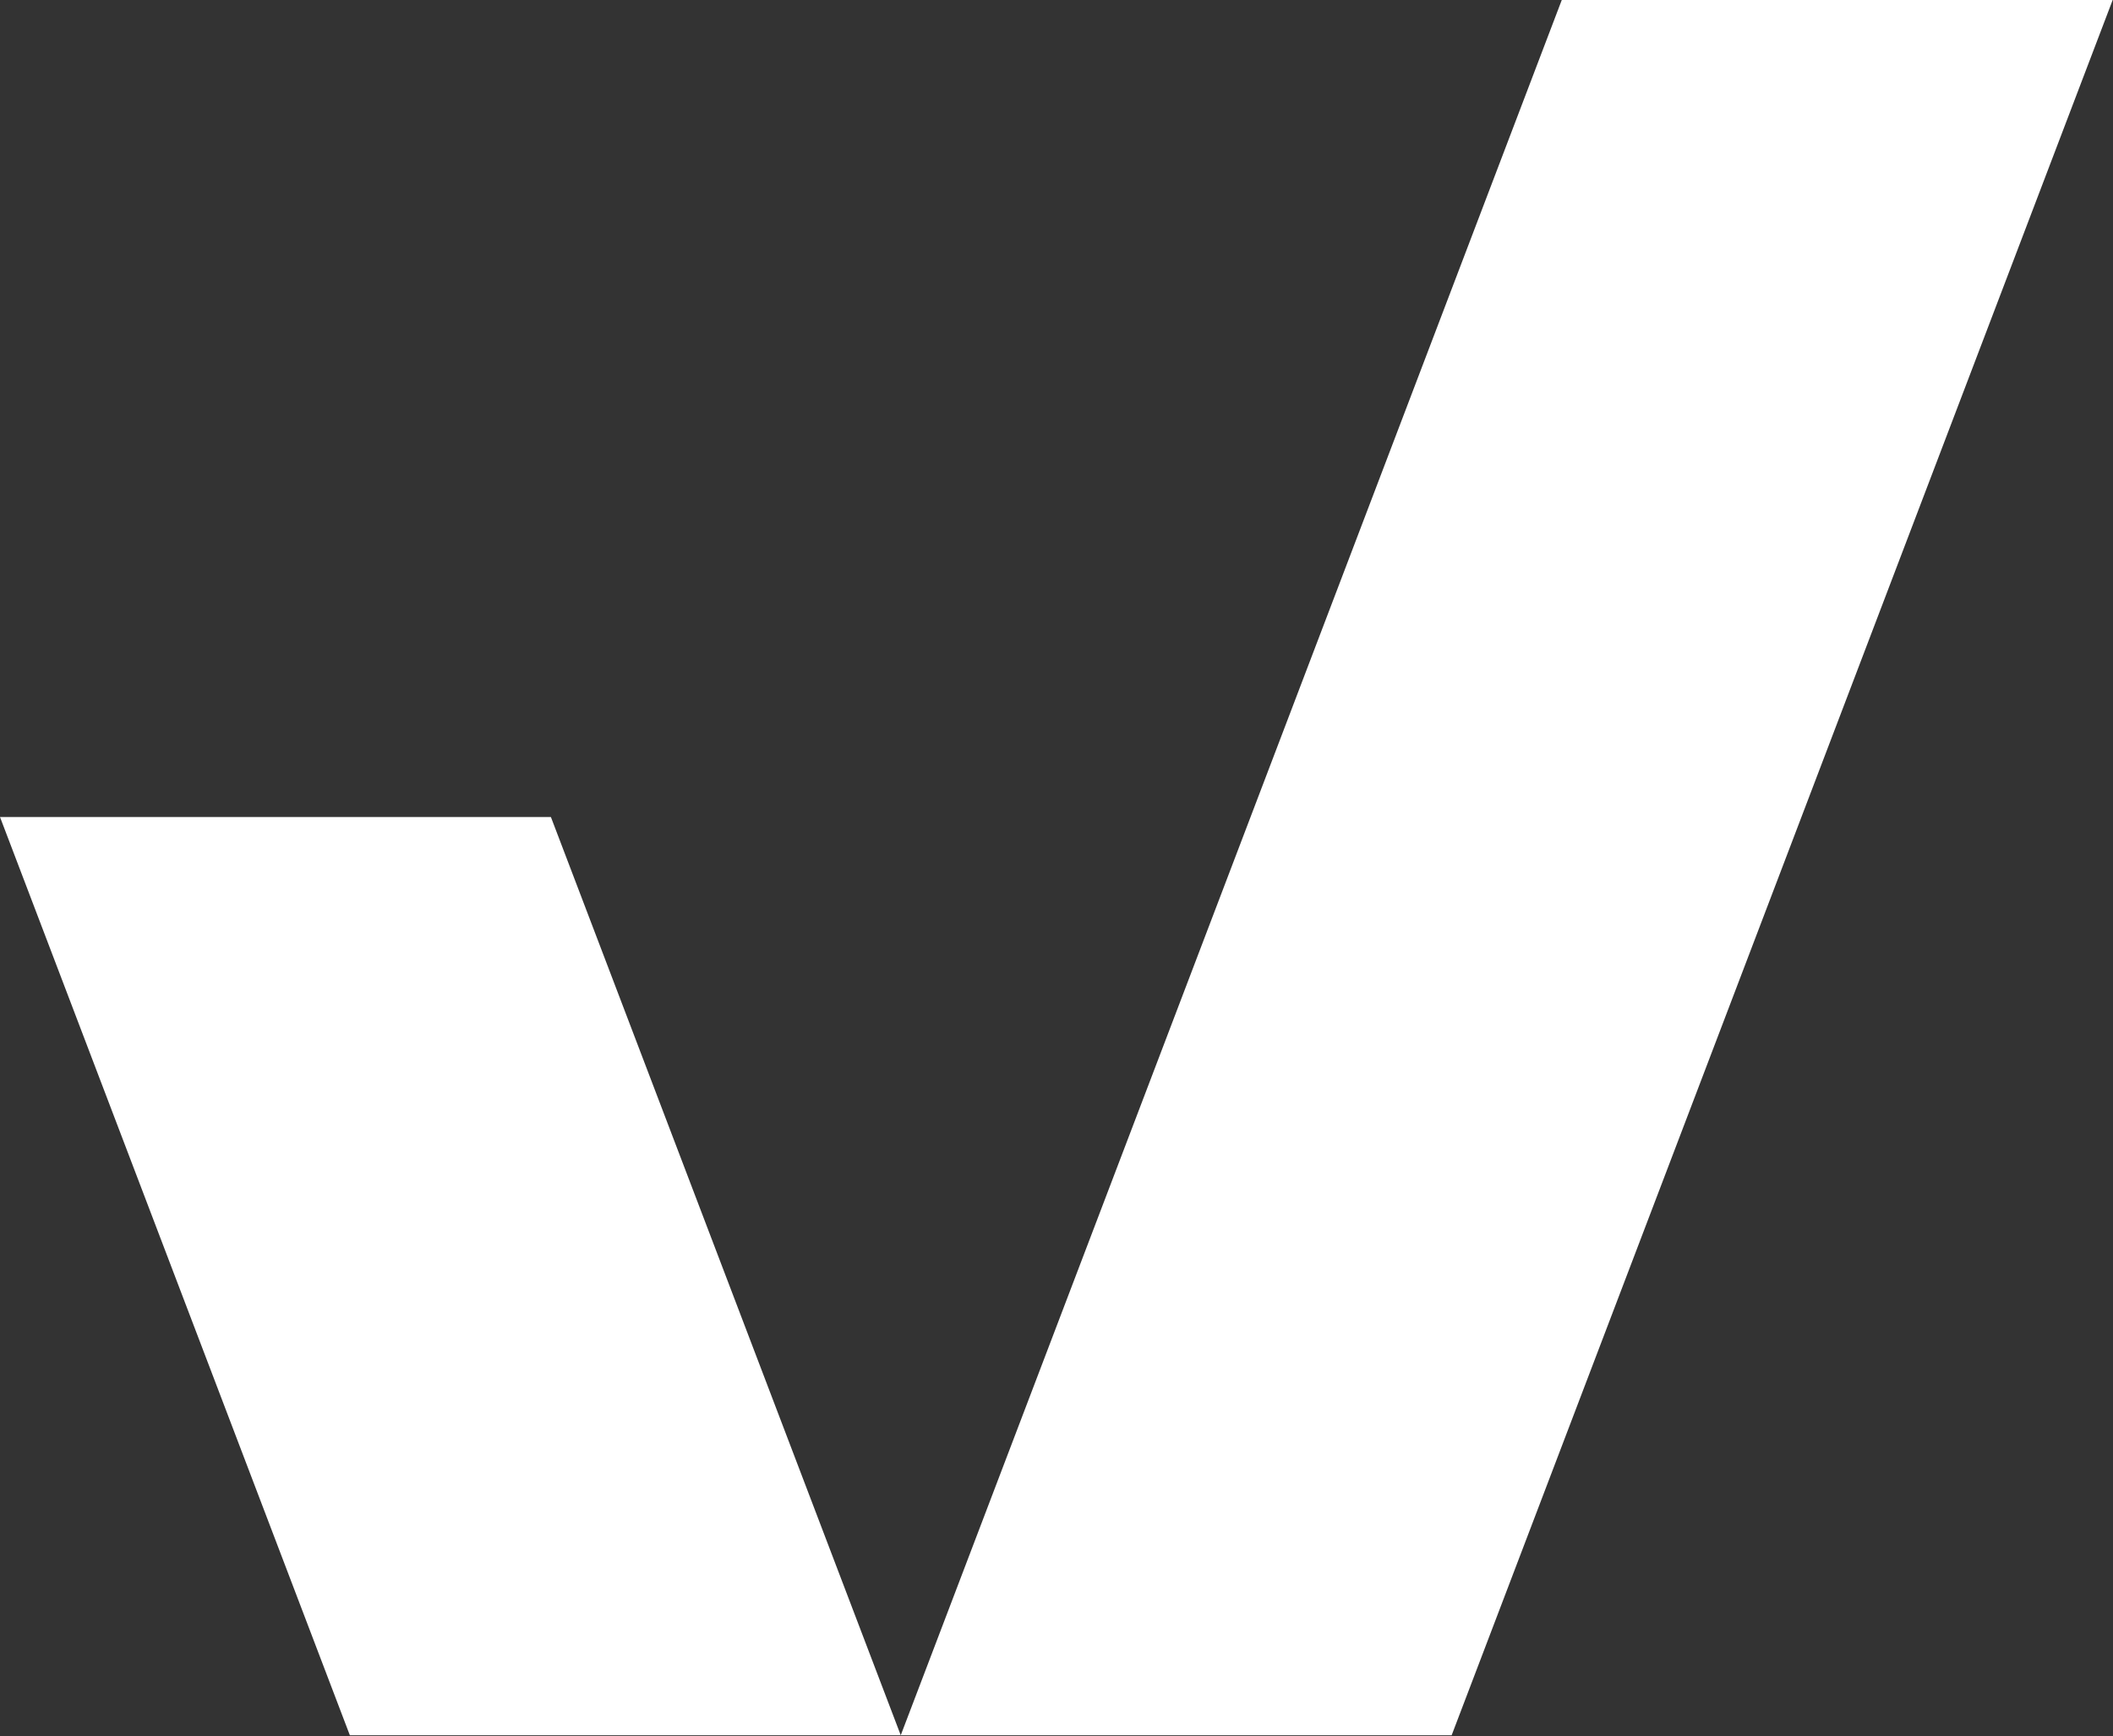
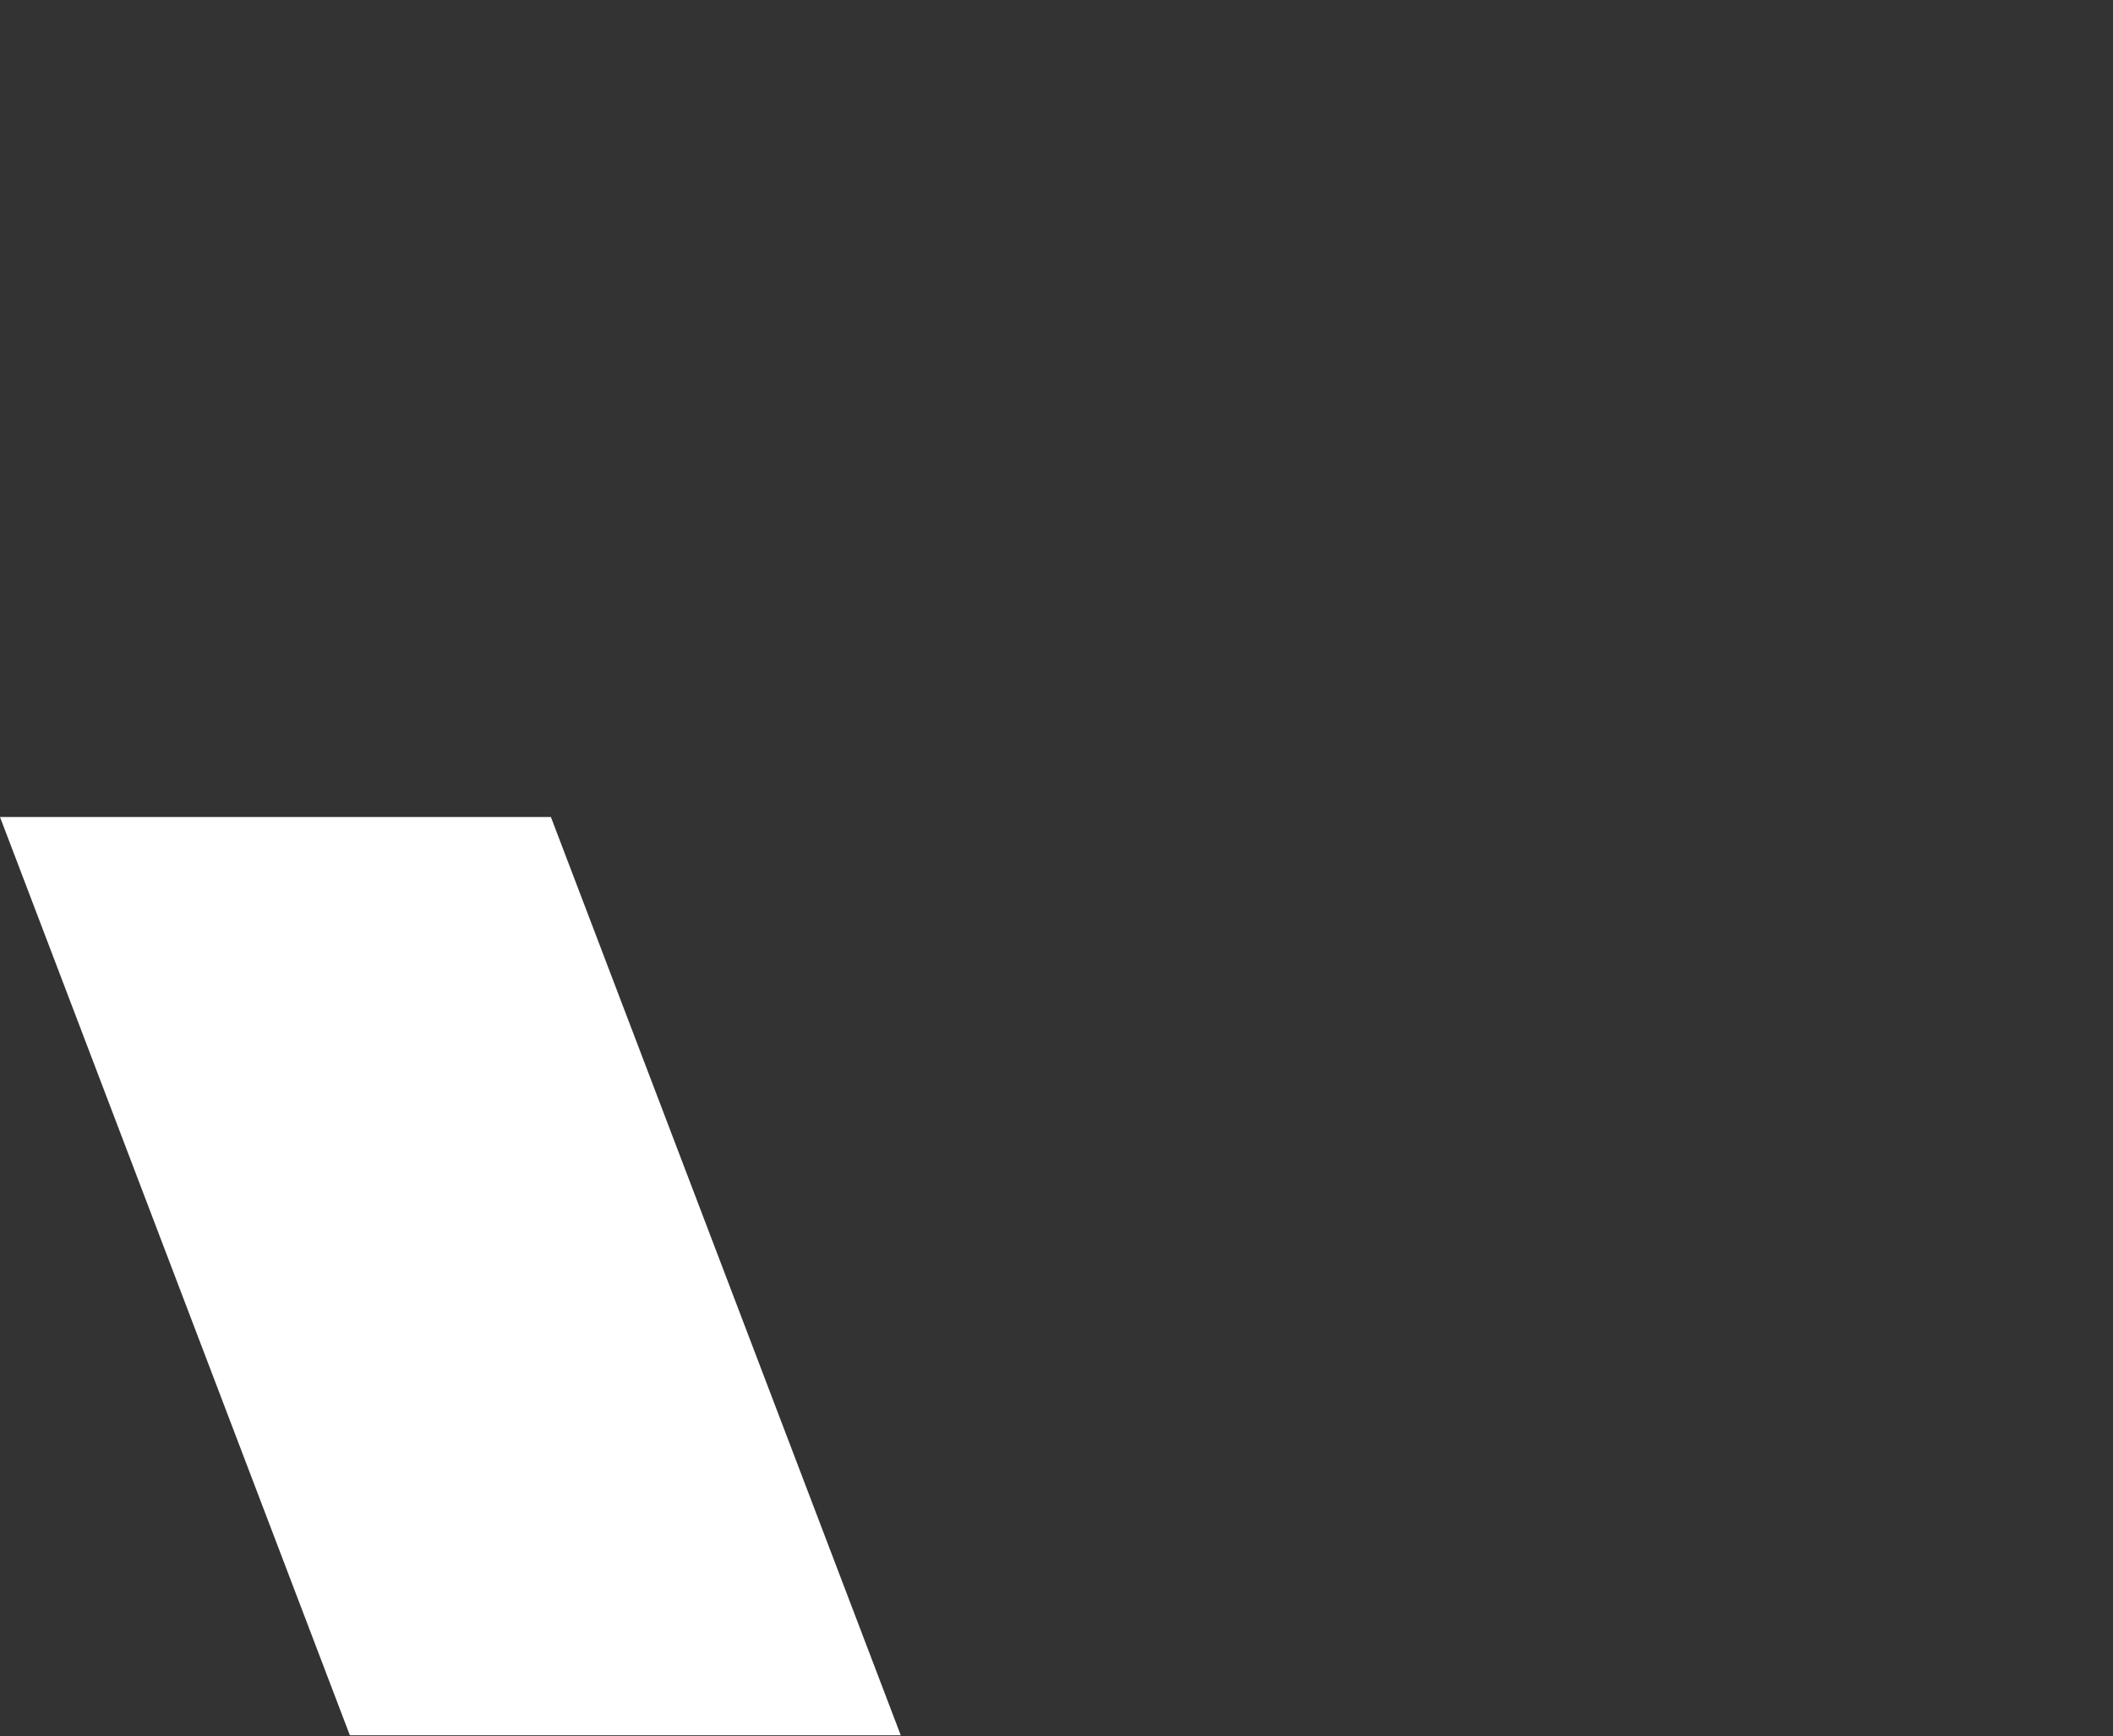
<svg xmlns="http://www.w3.org/2000/svg" width="2377" height="1953" viewBox="0 0 2377 1953" fill="none">
  <rect x="0" y="0" width="2377" height="1953" fill="#333333" stroke="none" />
-   <path d="M1756.9 0H2376.63L1633.02 1952.1H1013.29L1756.9 0Z" fill="white" />
  <path d="M393.559 1952.1H1013.29L619.729 919.113H0L393.559 1952.1Z" fill="white" />
</svg>